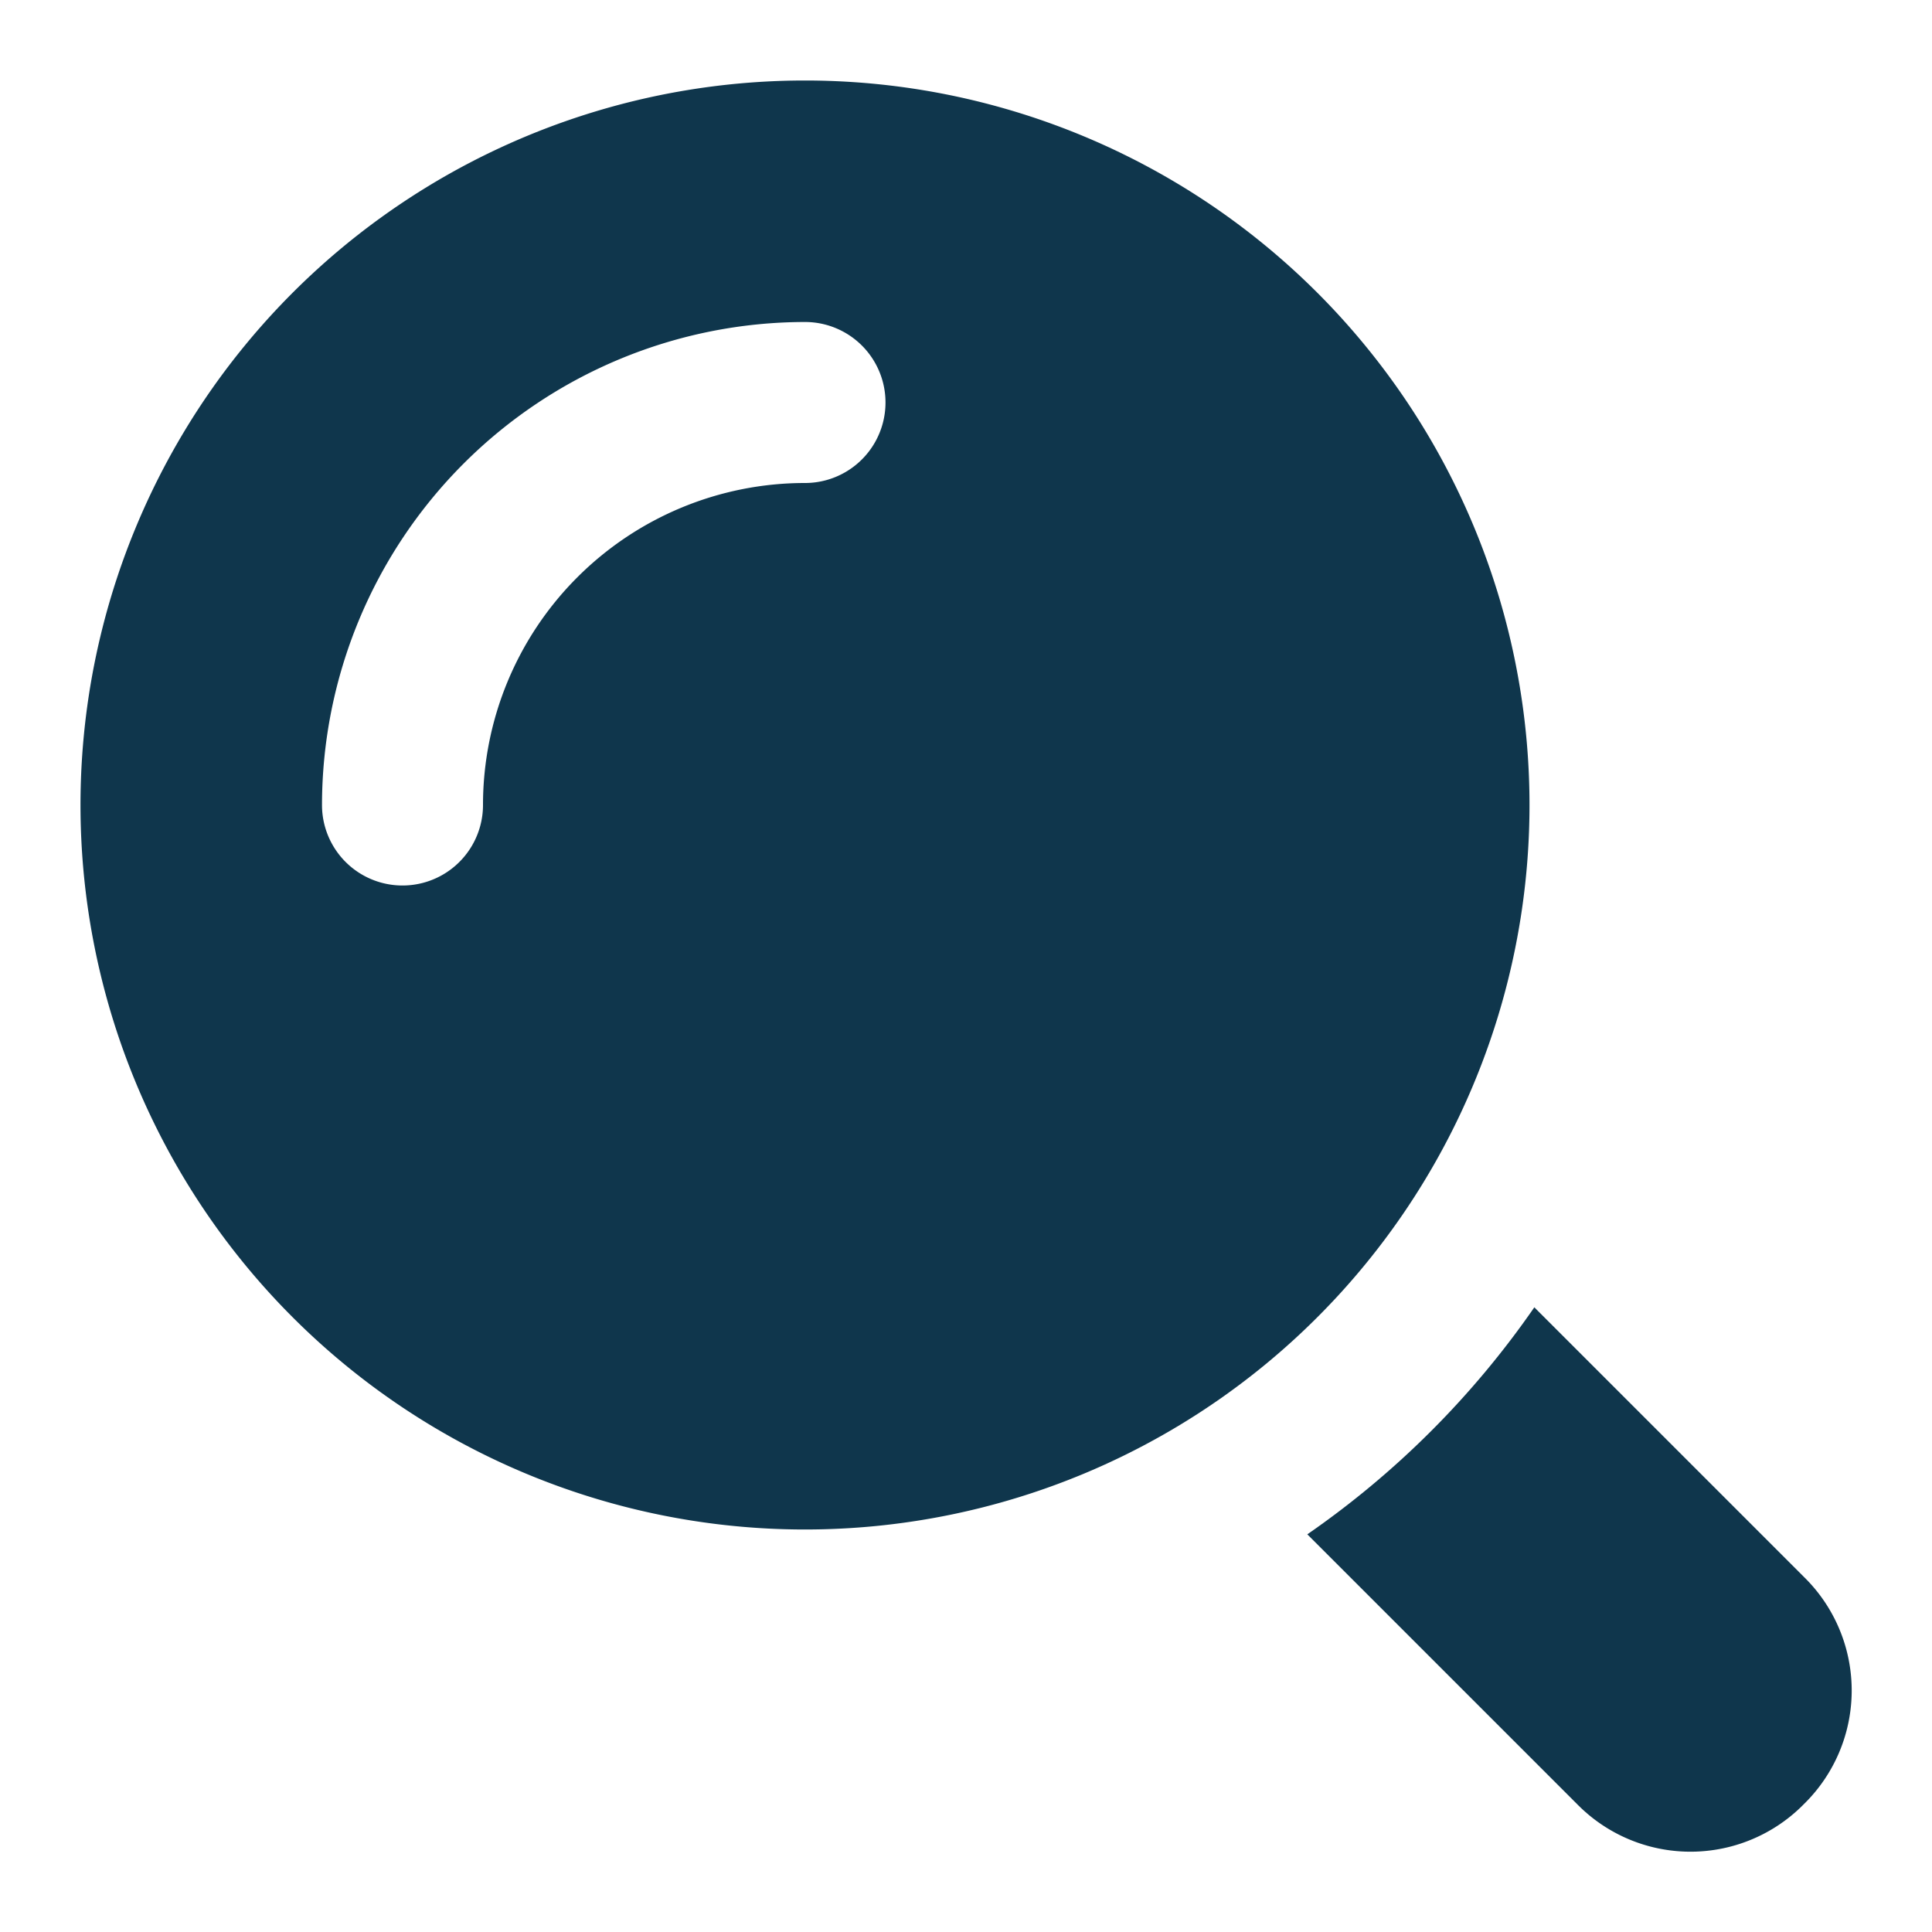
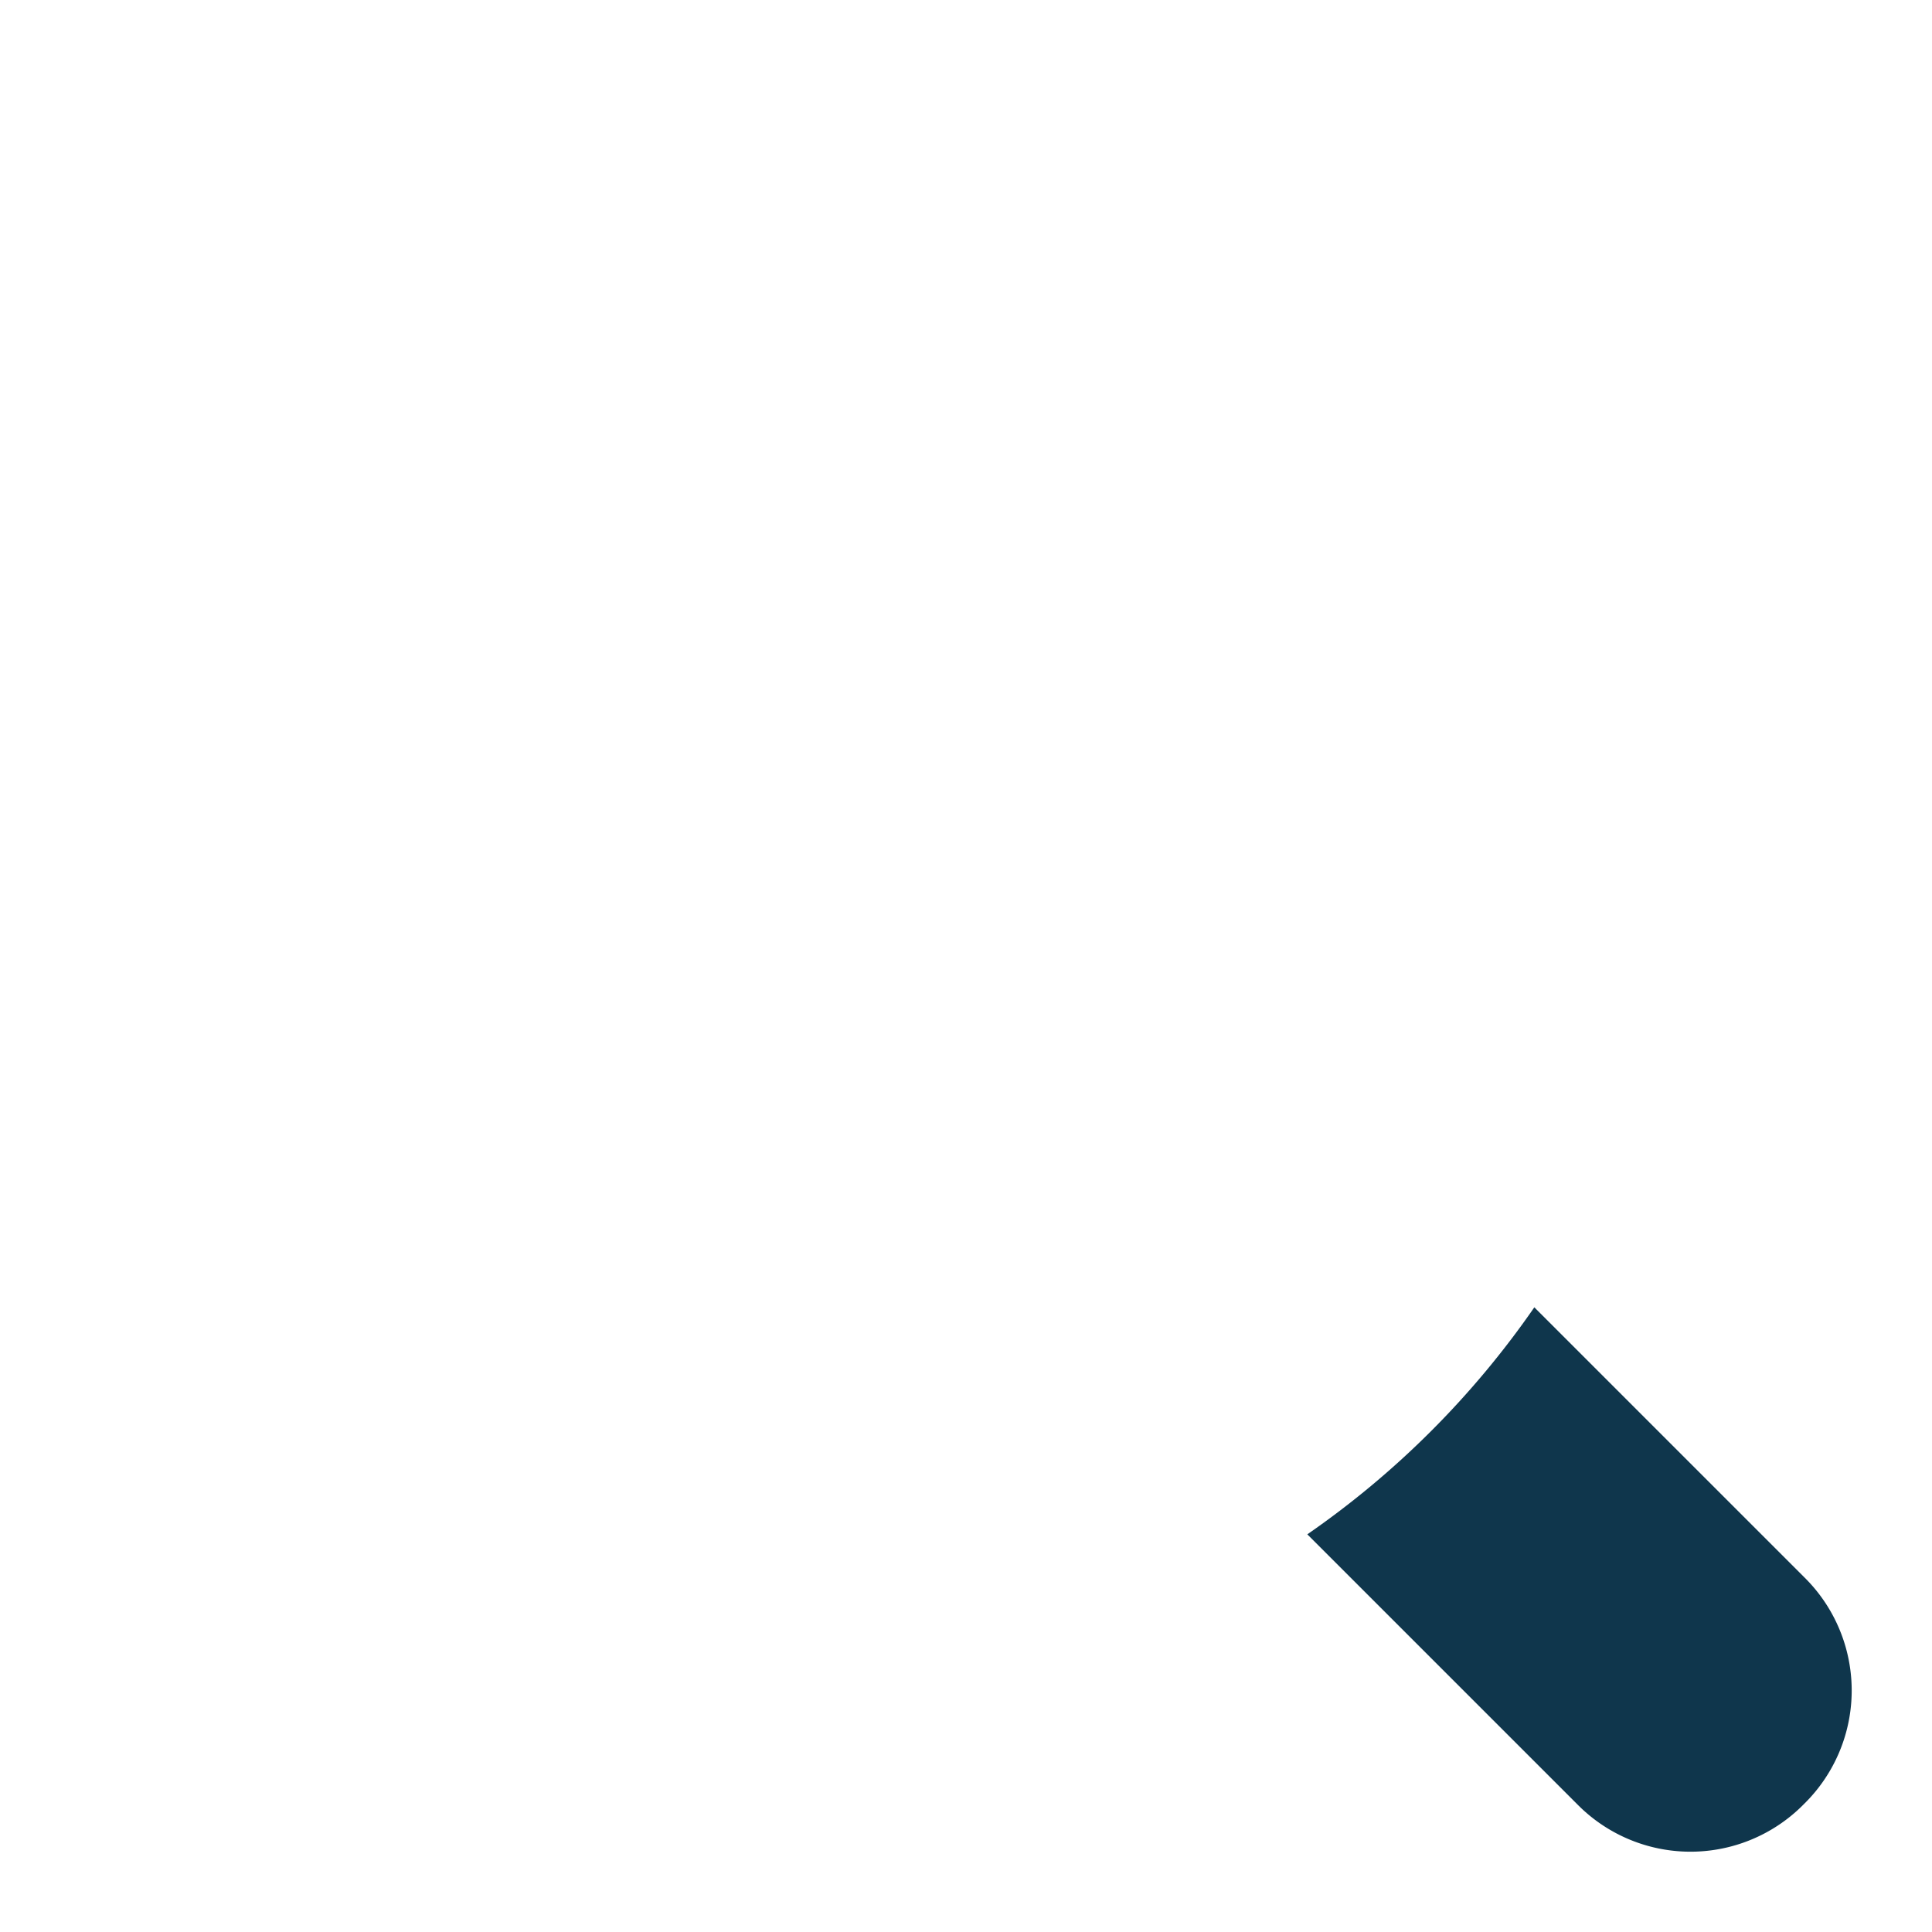
<svg xmlns="http://www.w3.org/2000/svg" id="Icons" viewBox="0 0 24 24">
  <defs>
    <style>.cls-1{fill:#232323;}</style>
  </defs>
  <path d="M22.41,22.41a1.974,1.974,0,0,1-2.82,0l-3.35-3.35a11.116,11.116,0,0,0,2.82-2.82l3.35,3.35A1.974,1.974,0,0,1,22.41,22.41Z" fill="#0f364c" opacity="1" original-fill="#ffffff" />
-   <path d="M10,1a9,9,0,1,0,9,9A9,9,0,0,0,10,1Zm0,5a4,4,0,0,0-4,4,1,1,0,0,1-2,0,6.006,6.006,0,0,1,6-6,1,1,0,0,1,0,2Z" fill="#0f364c" opacity="1" original-fill="#ffffff" />
</svg>